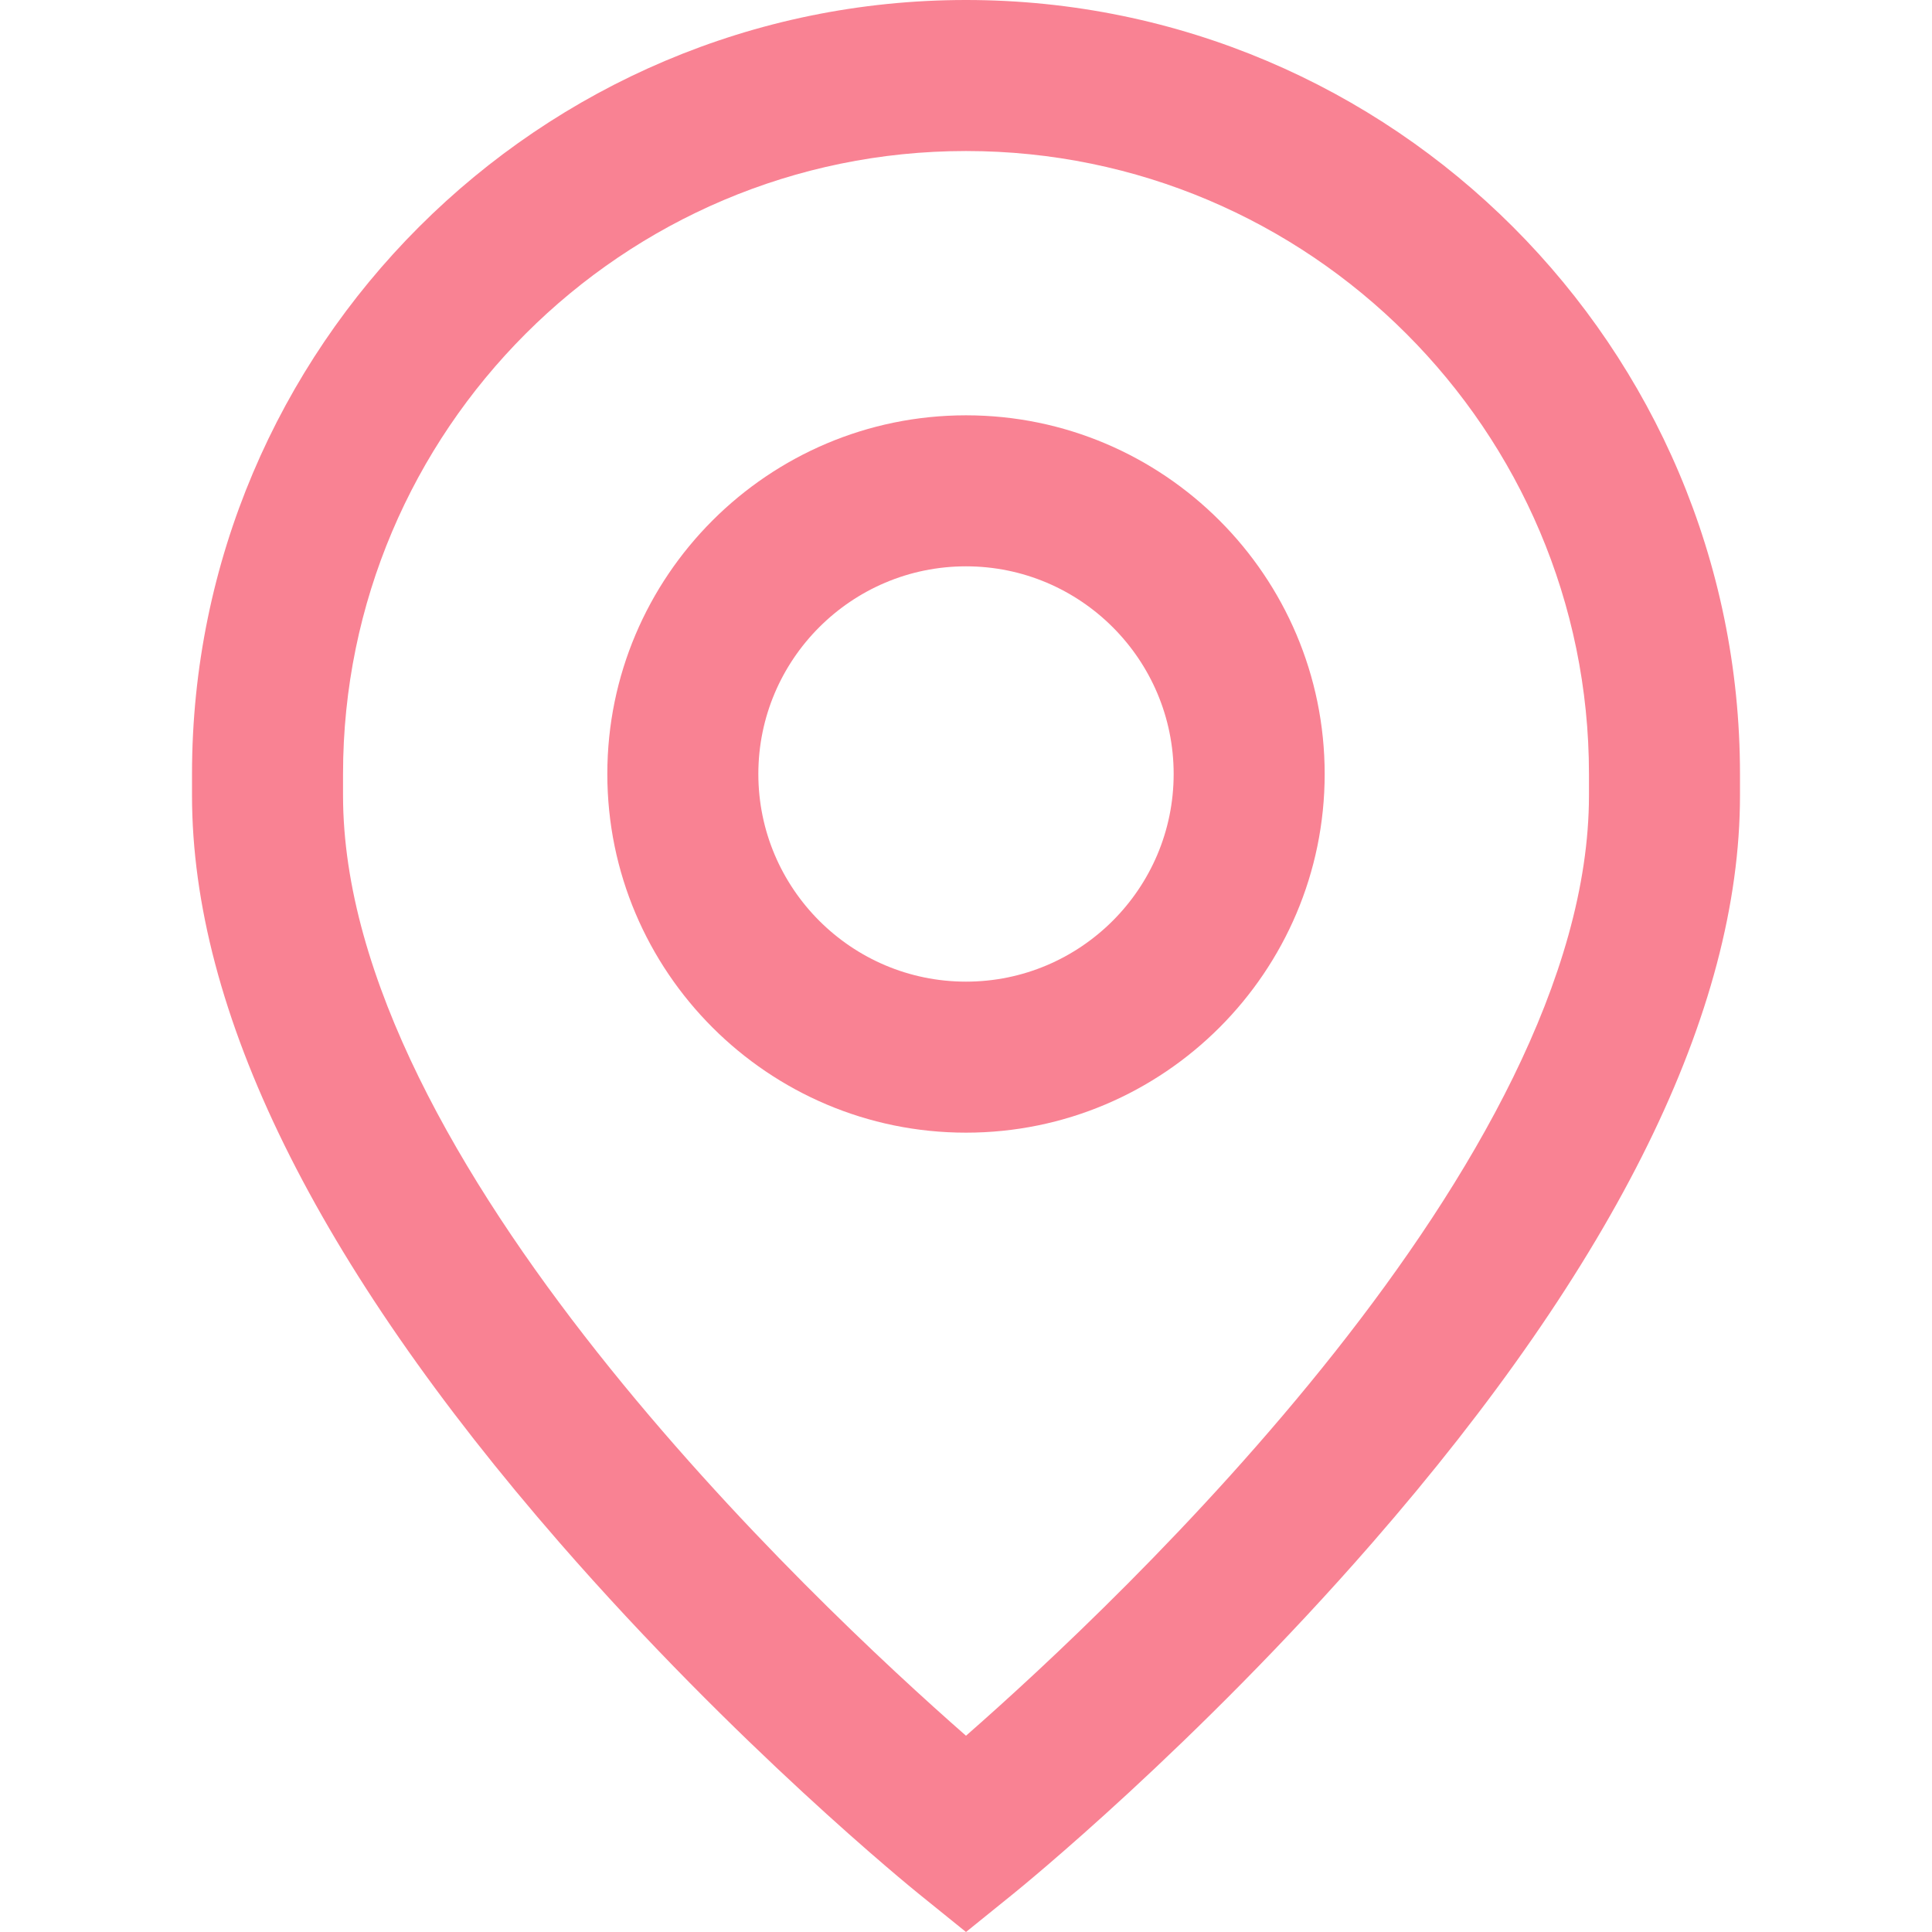
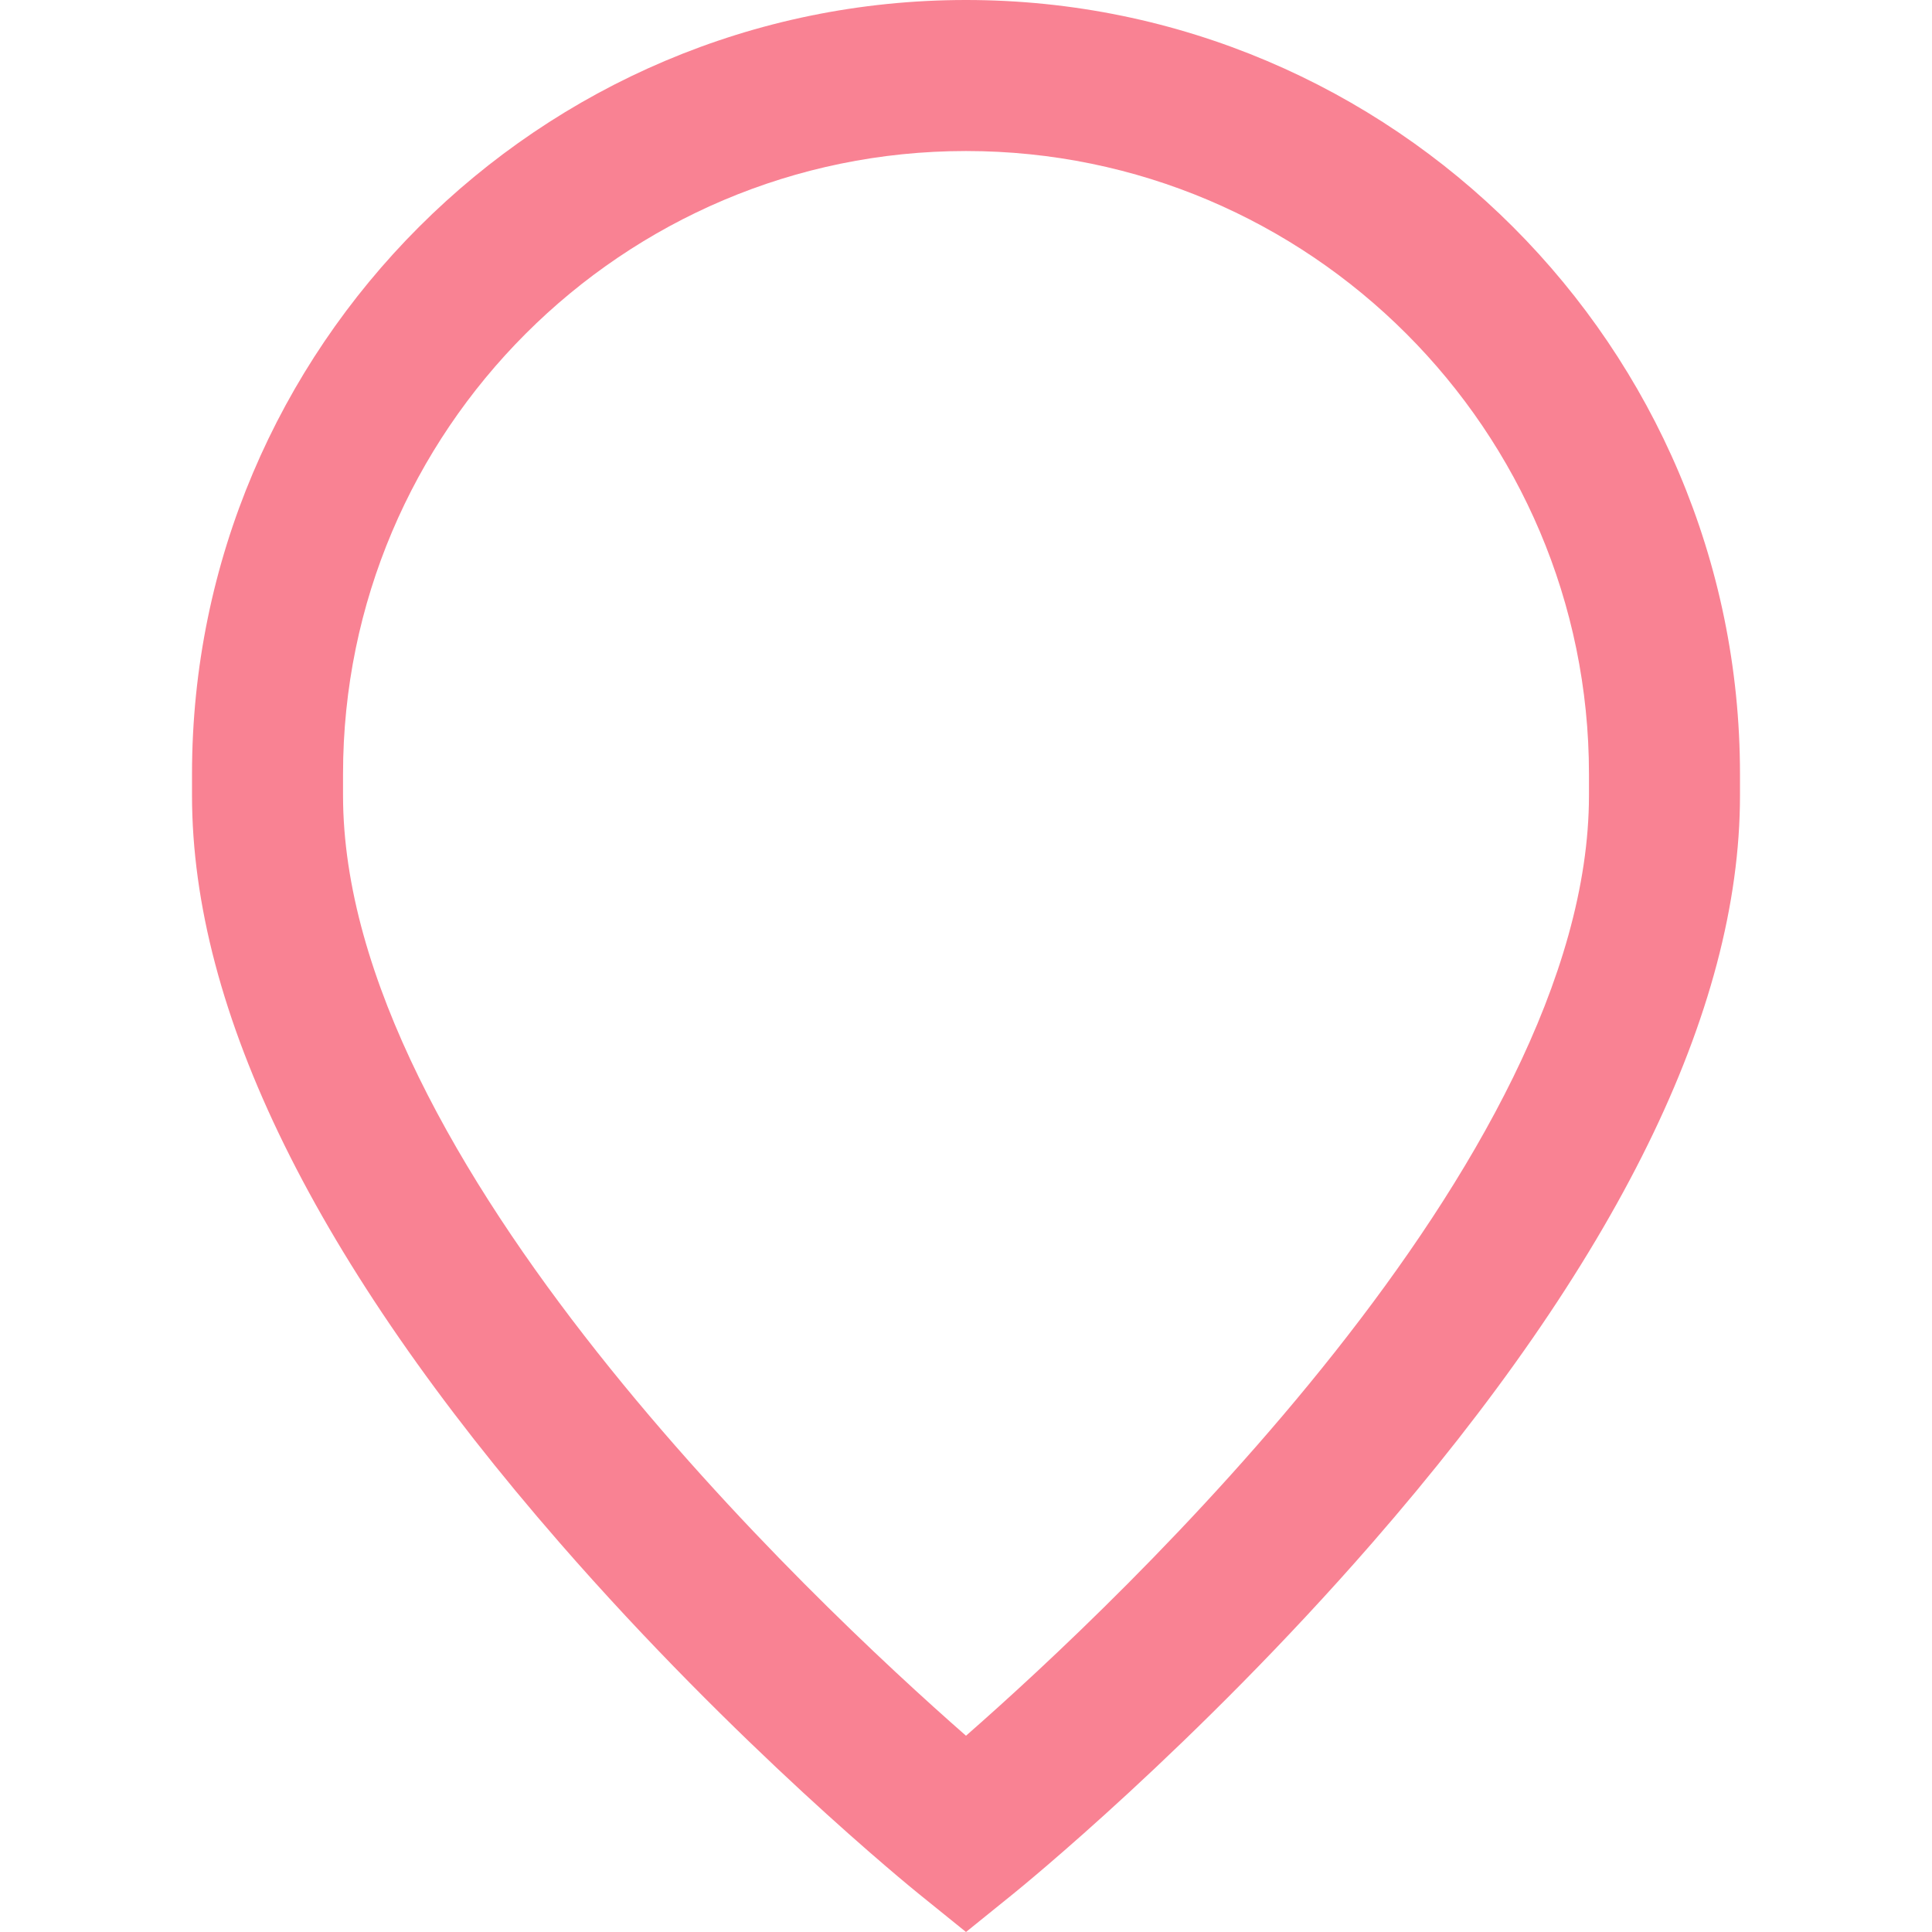
<svg xmlns="http://www.w3.org/2000/svg" id="Capa_1" x="0px" y="0px" viewBox="0 0 512 512" style="enable-background:new 0 0 512 512;" xml:space="preserve" width="512px" height="512px">
  <g>
    <g>
      <g>
-         <path d="M256,110.062c-52.412,0-95.053,42.641-95.053,95.053s42.641,95.053,95.053,95.053s95.053-42.641,95.053-95.053 S308.413,110.062,256,110.062z M256,260.146c-30.344,0-55.031-24.687-55.031-55.031s24.687-55.031,55.031-55.031 s55.031,24.687,55.031,55.031S286.344,260.146,256,260.146z" data-original="#000000" class="active-path" data-old_color="#000000" fill="#F98293" />
-       </g>
+         </g>
    </g>
    <g>
      <g>
        <path d="M256,0C142.899,0,50.885,92.015,50.885,205.115v5.67c0,57.2,32.794,123.856,97.474,198.113 c46.888,53.832,93.121,91.368,95.065,92.94L256,512l12.576-10.161c1.945-1.572,48.178-39.108,95.065-92.94 c64.679-74.258,97.474-140.913,97.474-198.113v-5.67C461.115,92.015,369.101,0,256,0z M421.093,210.786 c0,96.665-124.551,213.68-165.093,249.202C215.447,424.455,90.907,307.444,90.907,210.786v-5.67 c0-91.032,74.061-165.093,165.093-165.093s165.093,74.061,165.093,165.093V210.786z" data-original="#000000" class="active-path" data-old_color="#000000" fill="#F98293" />
      </g>
    </g>
  </g>
</svg>